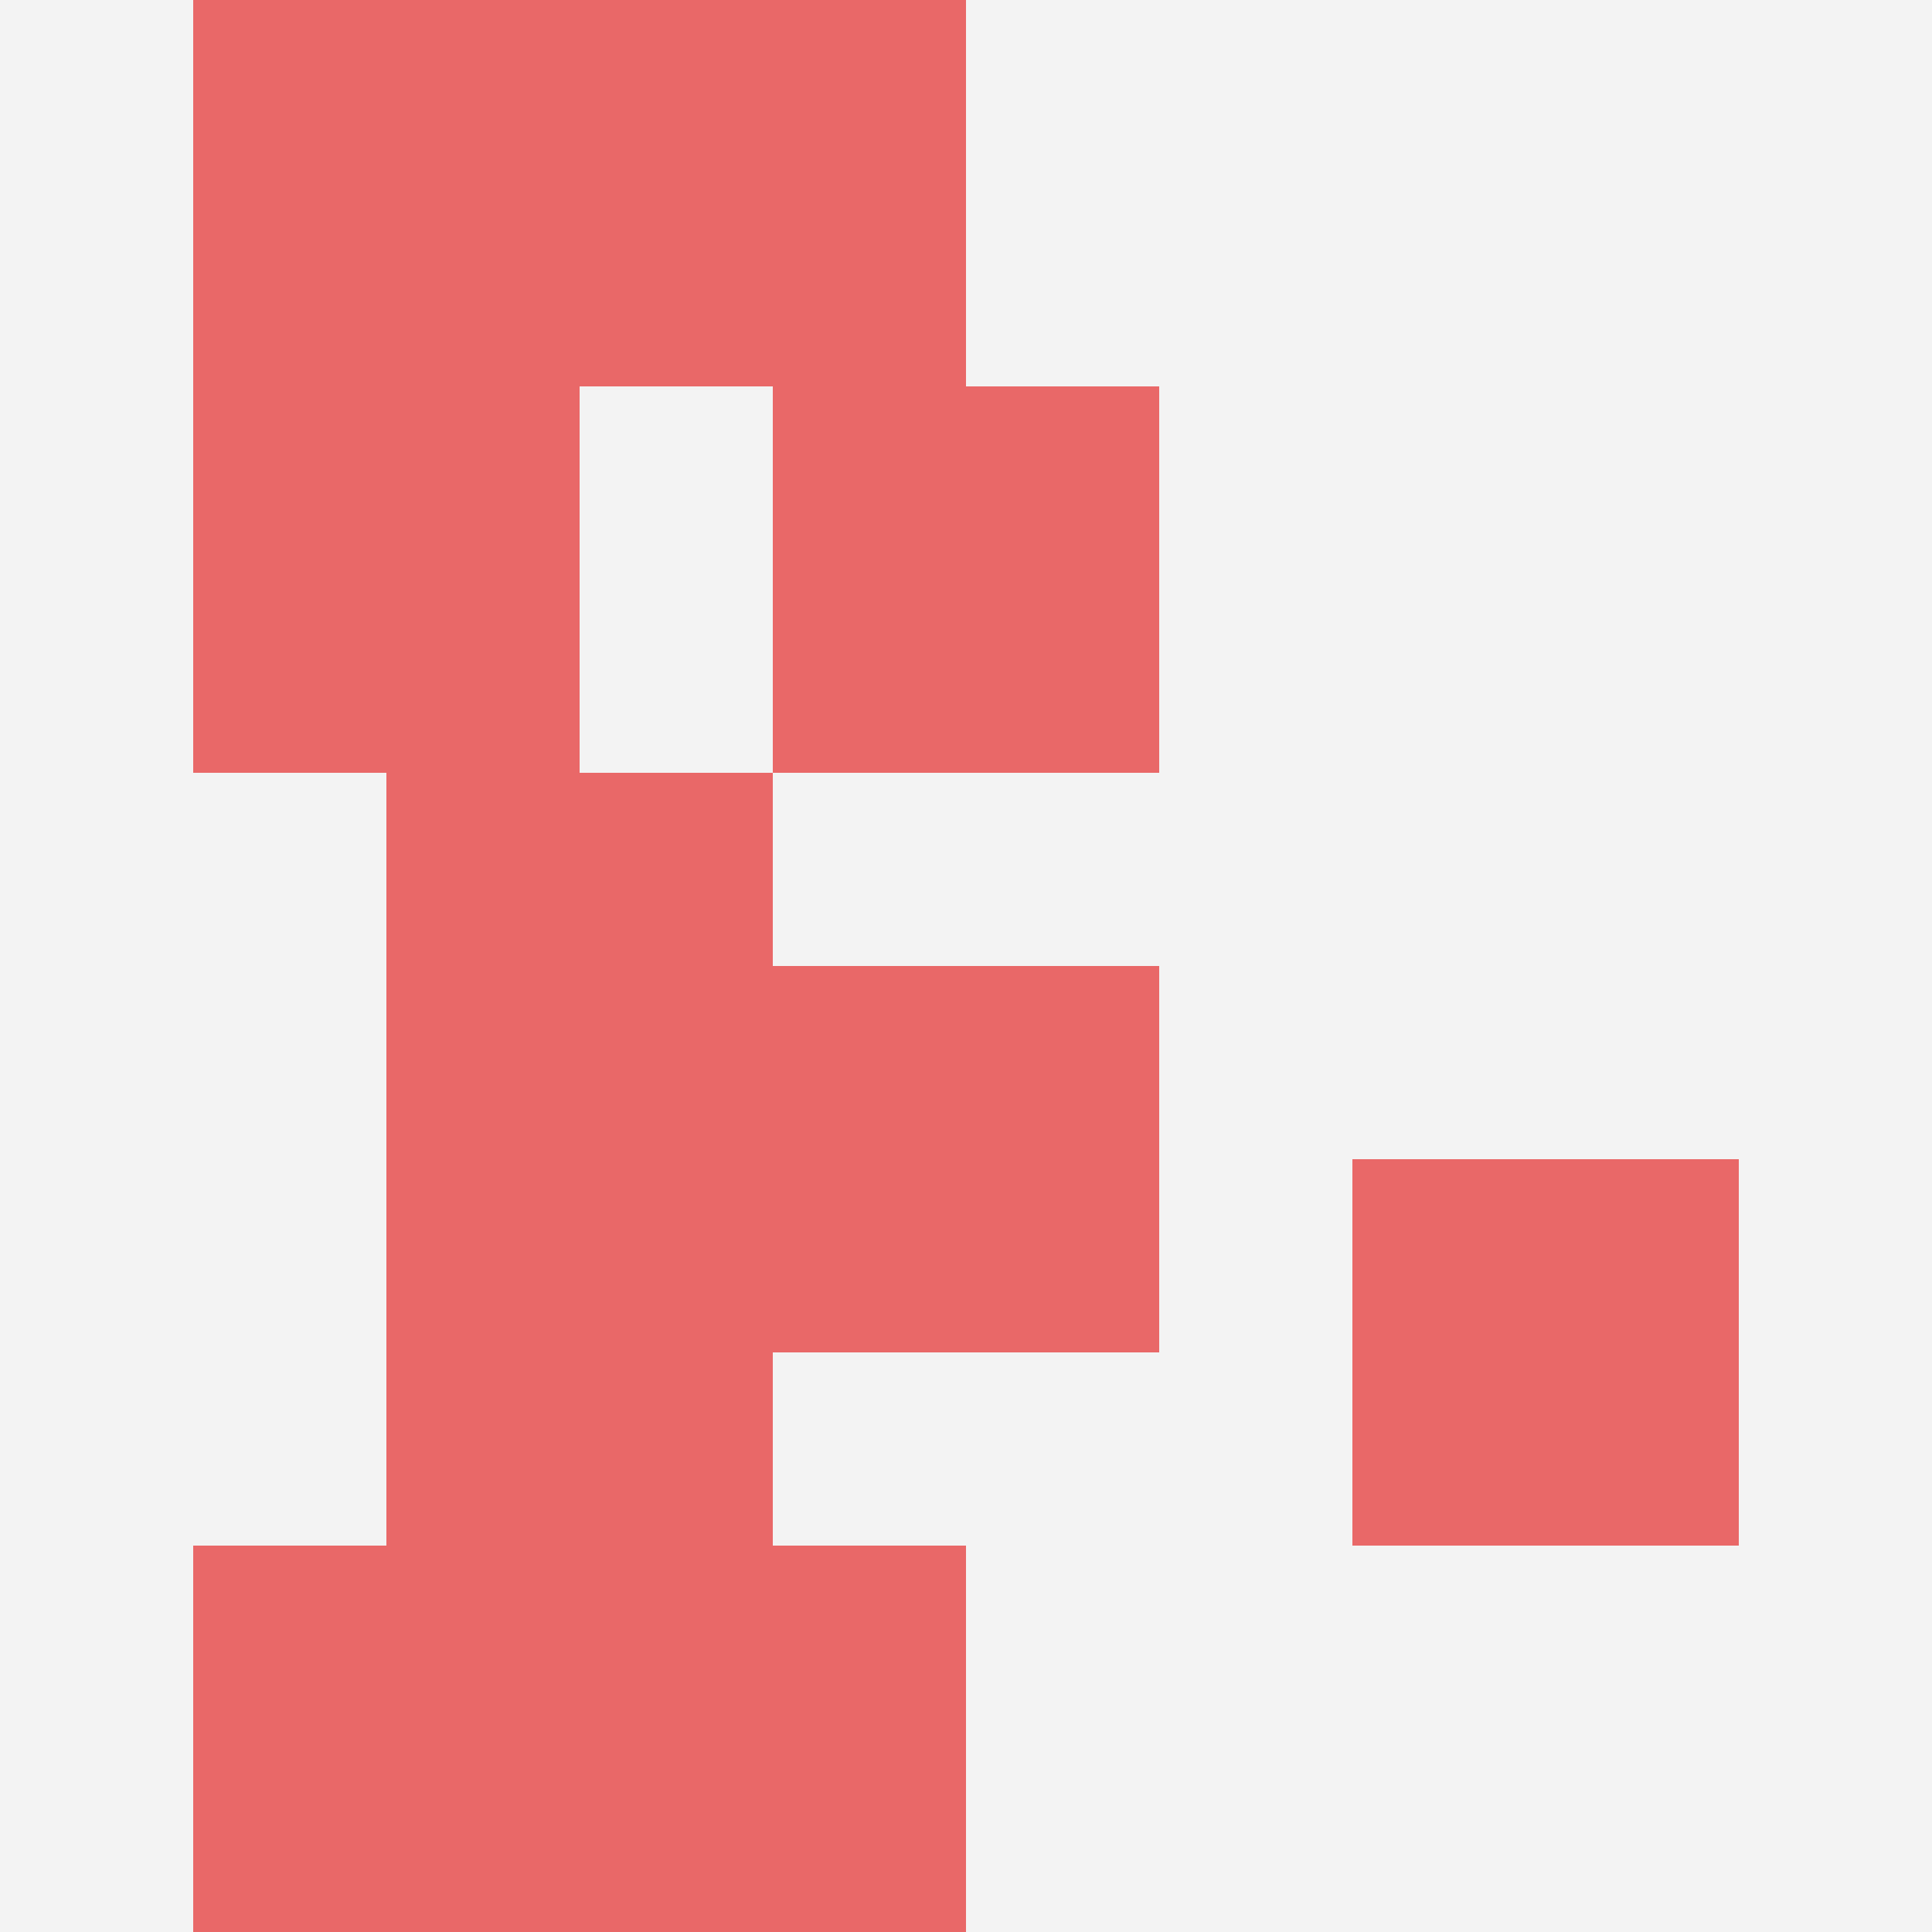
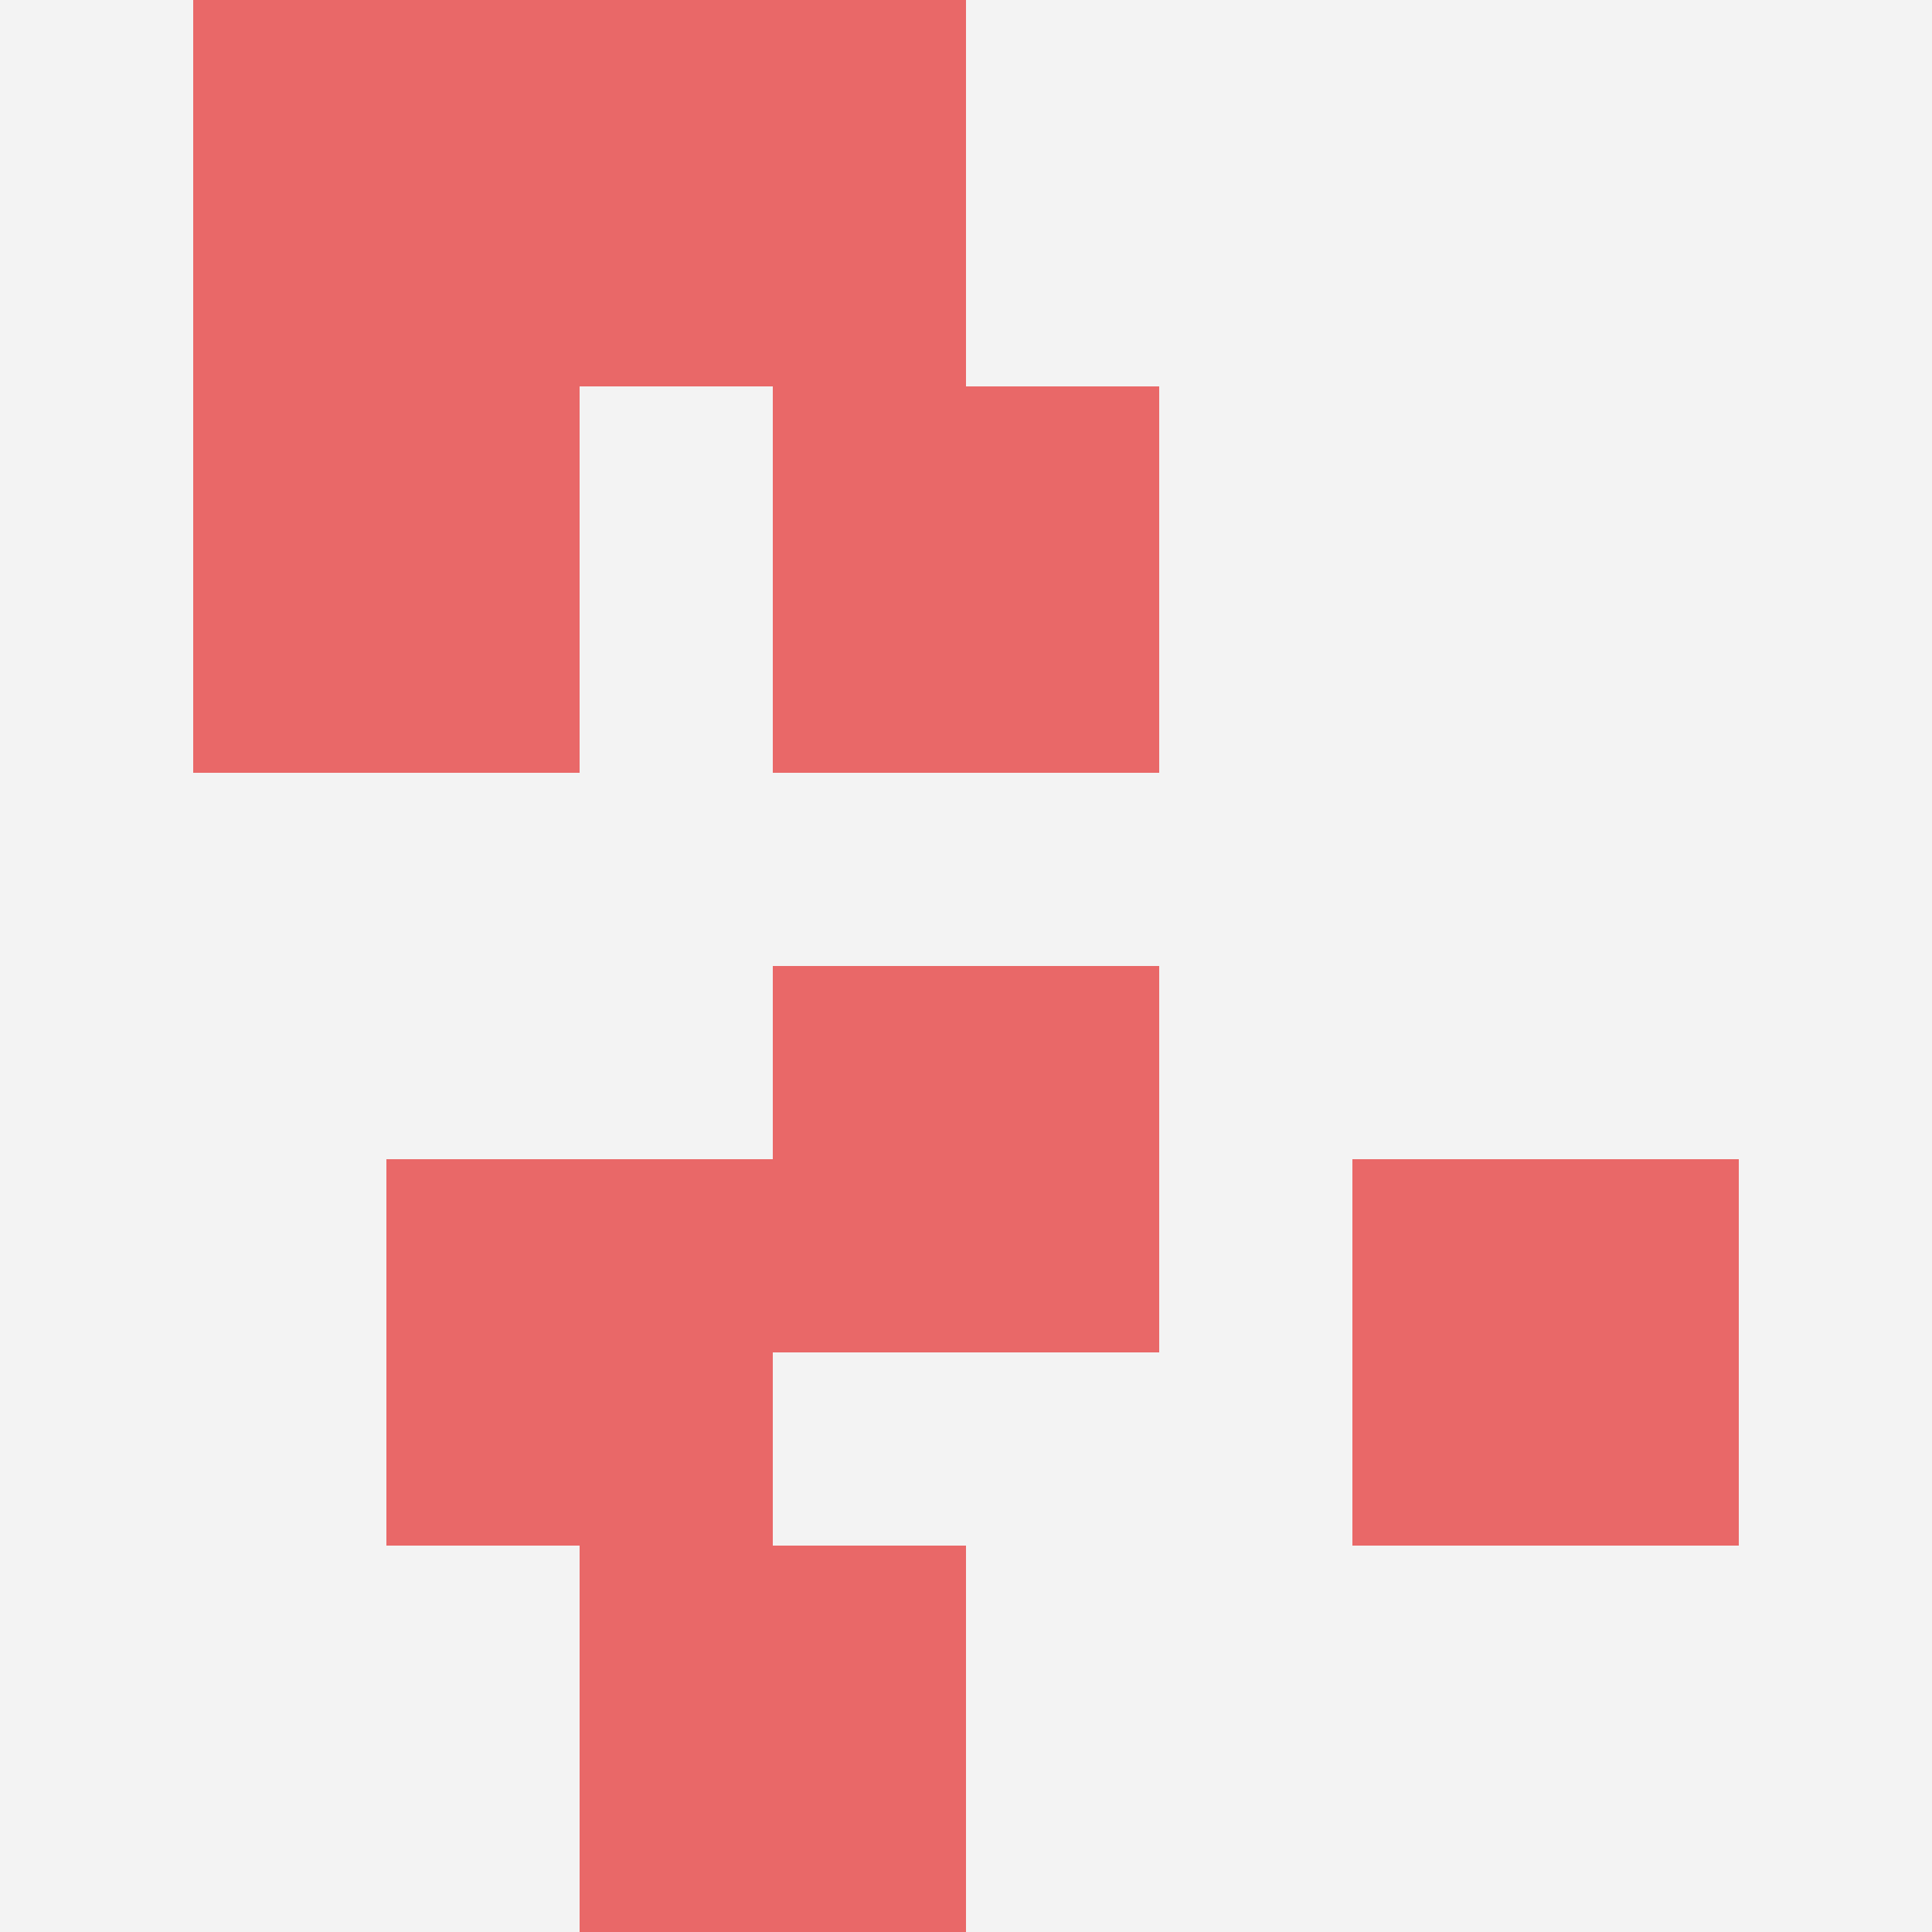
<svg xmlns="http://www.w3.org/2000/svg" id="ten-svg" preserveAspectRatio="xMinYMin meet" viewBox="0 0 10 10">
  <rect x="0" y="0" width="10" height="10" fill="#F3F3F3" />
  <rect class="t" x="3" y="0" />
  <rect class="t" x="7" y="6" />
  <rect class="t" x="4" y="5" />
  <rect class="t" x="2" y="6" />
-   <rect class="t" x="2" y="4" />
  <rect class="t" x="4" y="2" />
  <rect class="t" x="3" y="8" />
-   <rect class="t" x="1" y="8" />
  <rect class="t" x="1" y="2" />
  <rect class="t" x="1" y="0" />
  <style>.t{width:2px;height:2px;fill:#E96868} #ten-svg{shape-rendering:crispedges;}</style>
</svg>